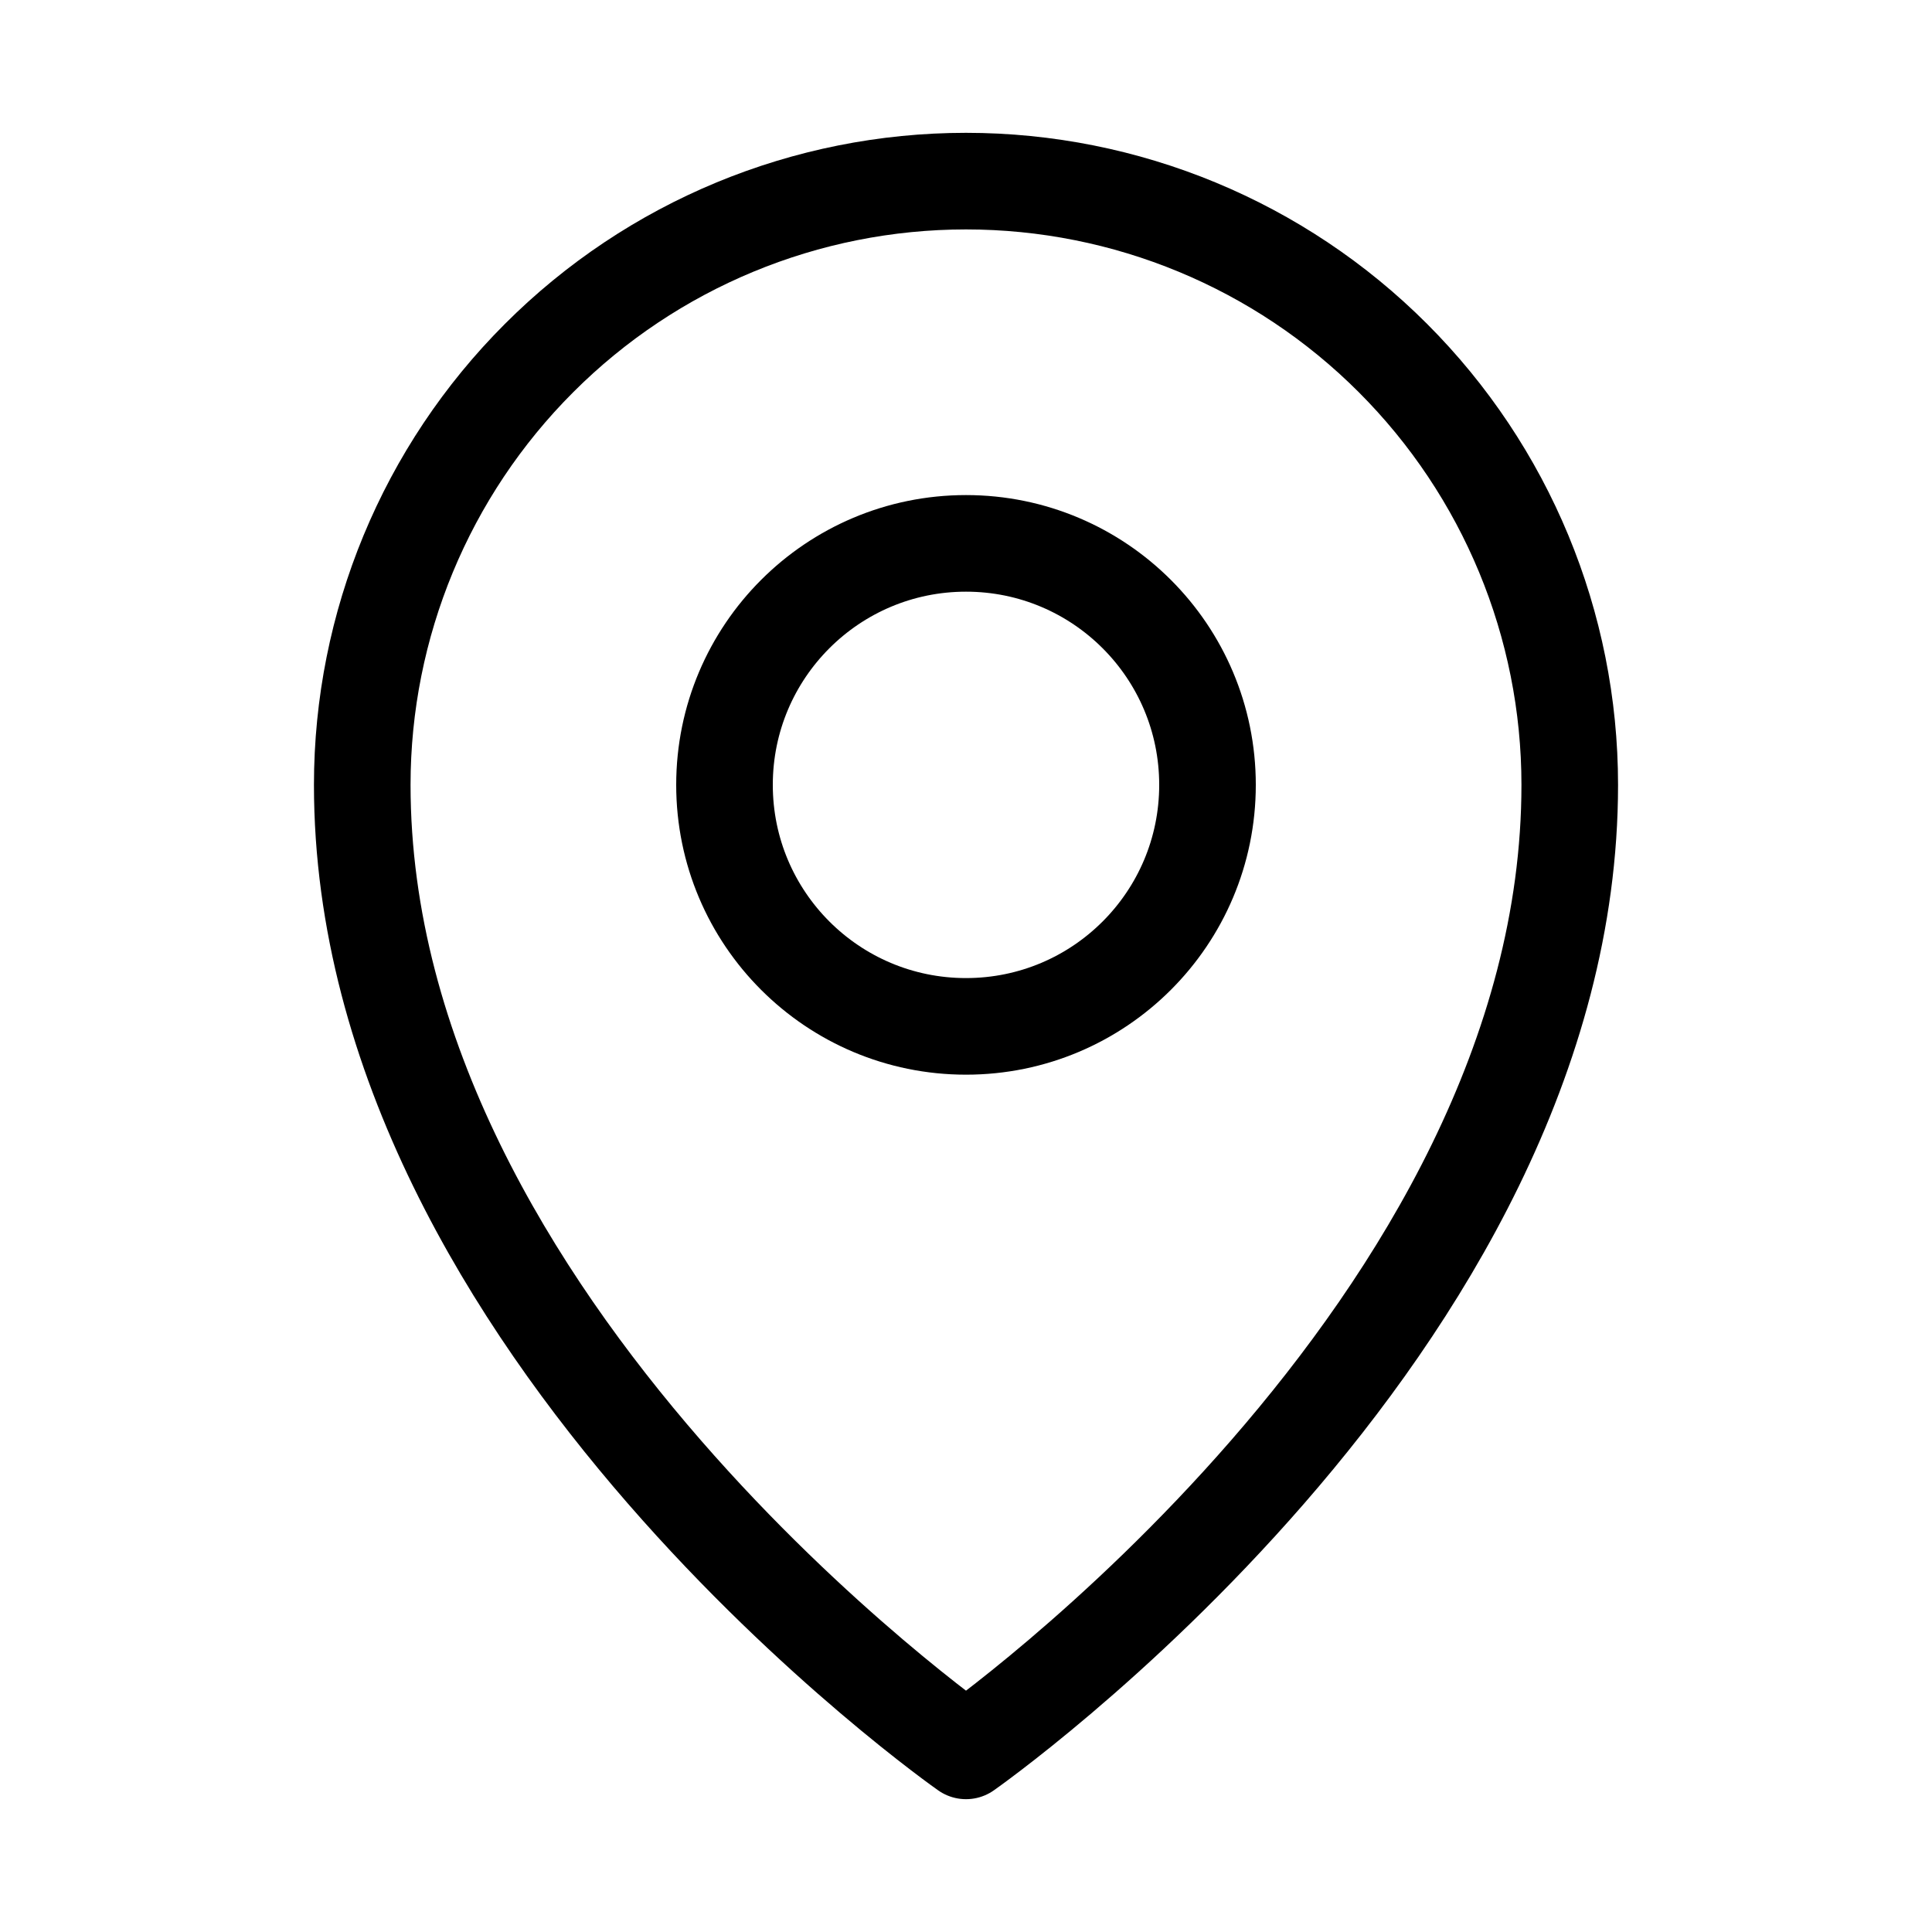
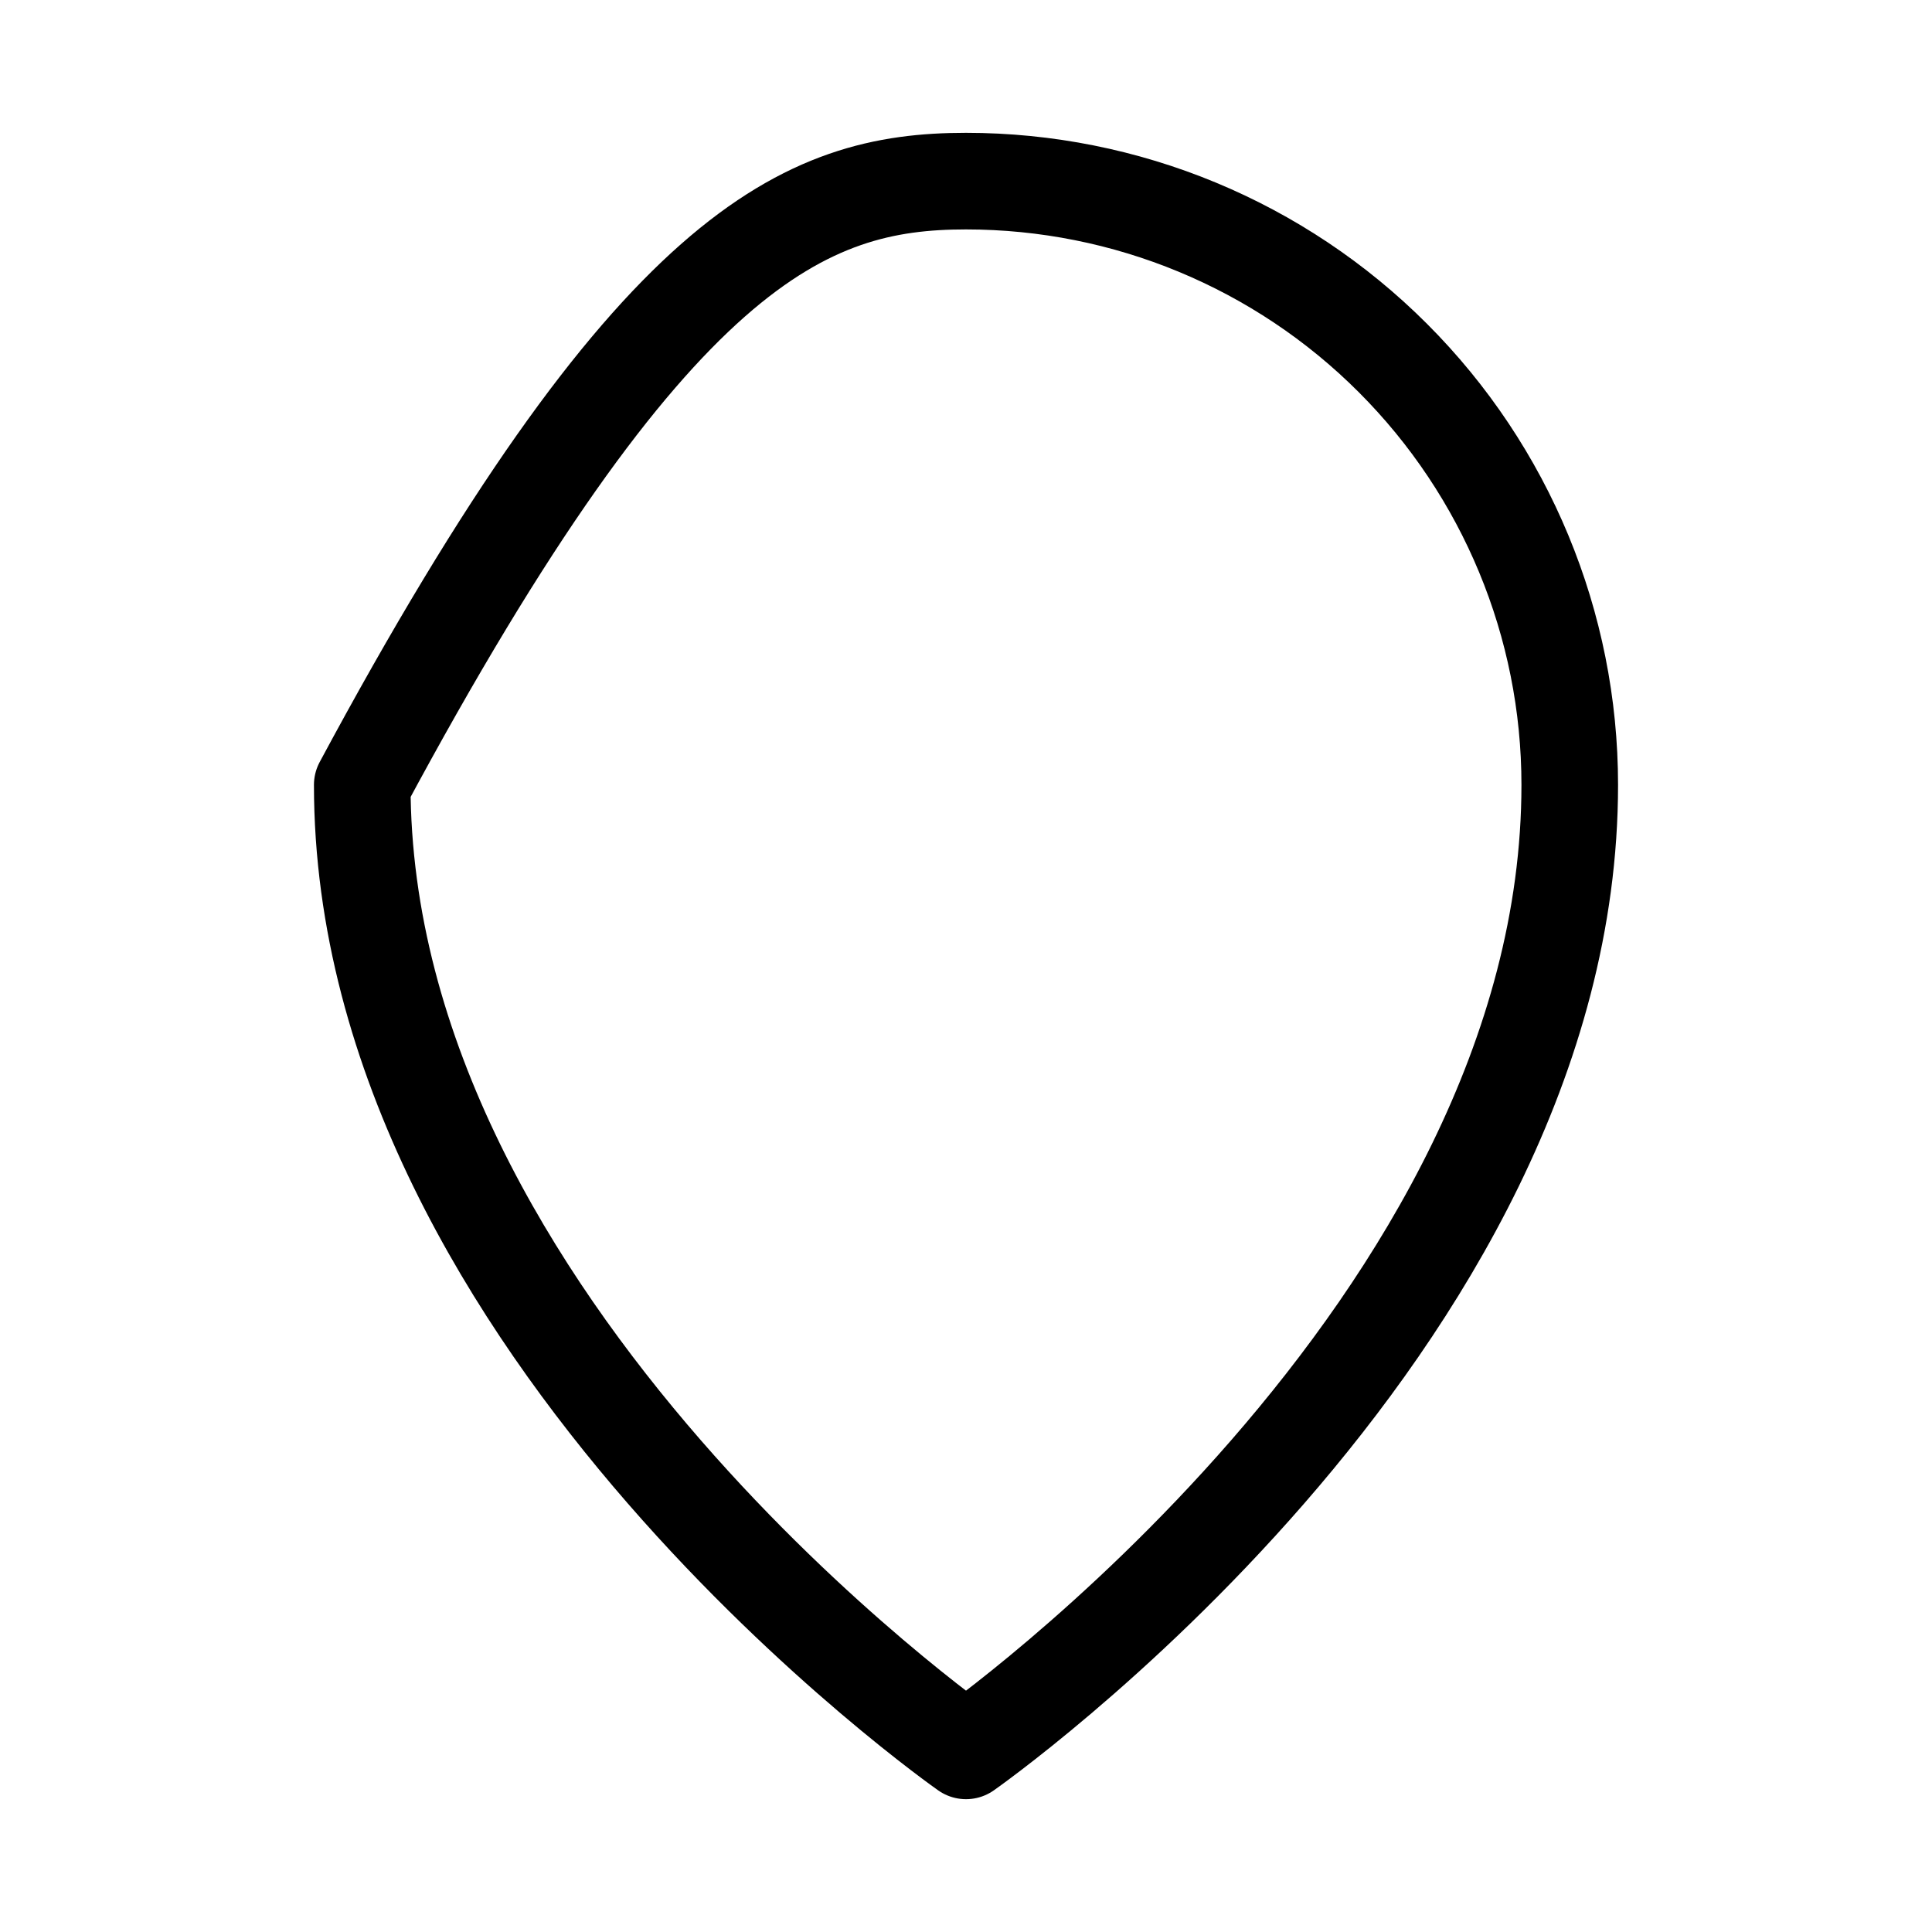
<svg xmlns="http://www.w3.org/2000/svg" fill="none" viewBox="0 0 20 20" height="20" width="20">
-   <path stroke-linejoin="round" stroke-linecap="round" stroke="currentColor" d="M10 10.625C11.381 10.625 12.5 9.506 12.5 8.125C12.5 6.744 11.381 5.625 10 5.625C8.619 5.625 7.5 6.744 7.5 8.125C7.5 9.506 8.619 10.625 10 10.625Z" />
-   <path stroke-linejoin="round" stroke-linecap="round" stroke="currentColor" d="M16.25 8.125C16.25 13.75 10 18.125 10 18.125C10 18.125 3.75 13.75 3.75 8.125C3.75 6.467 4.408 4.878 5.581 3.706C6.753 2.533 8.342 1.875 10 1.875C11.658 1.875 13.247 2.533 14.419 3.706C15.591 4.878 16.25 6.467 16.25 8.125Z" />
+   <path stroke-linejoin="round" stroke-linecap="round" stroke="currentColor" d="M16.25 8.125C16.25 13.75 10 18.125 10 18.125C10 18.125 3.75 13.75 3.75 8.125C6.753 2.533 8.342 1.875 10 1.875C11.658 1.875 13.247 2.533 14.419 3.706C15.591 4.878 16.25 6.467 16.25 8.125Z" />
</svg>